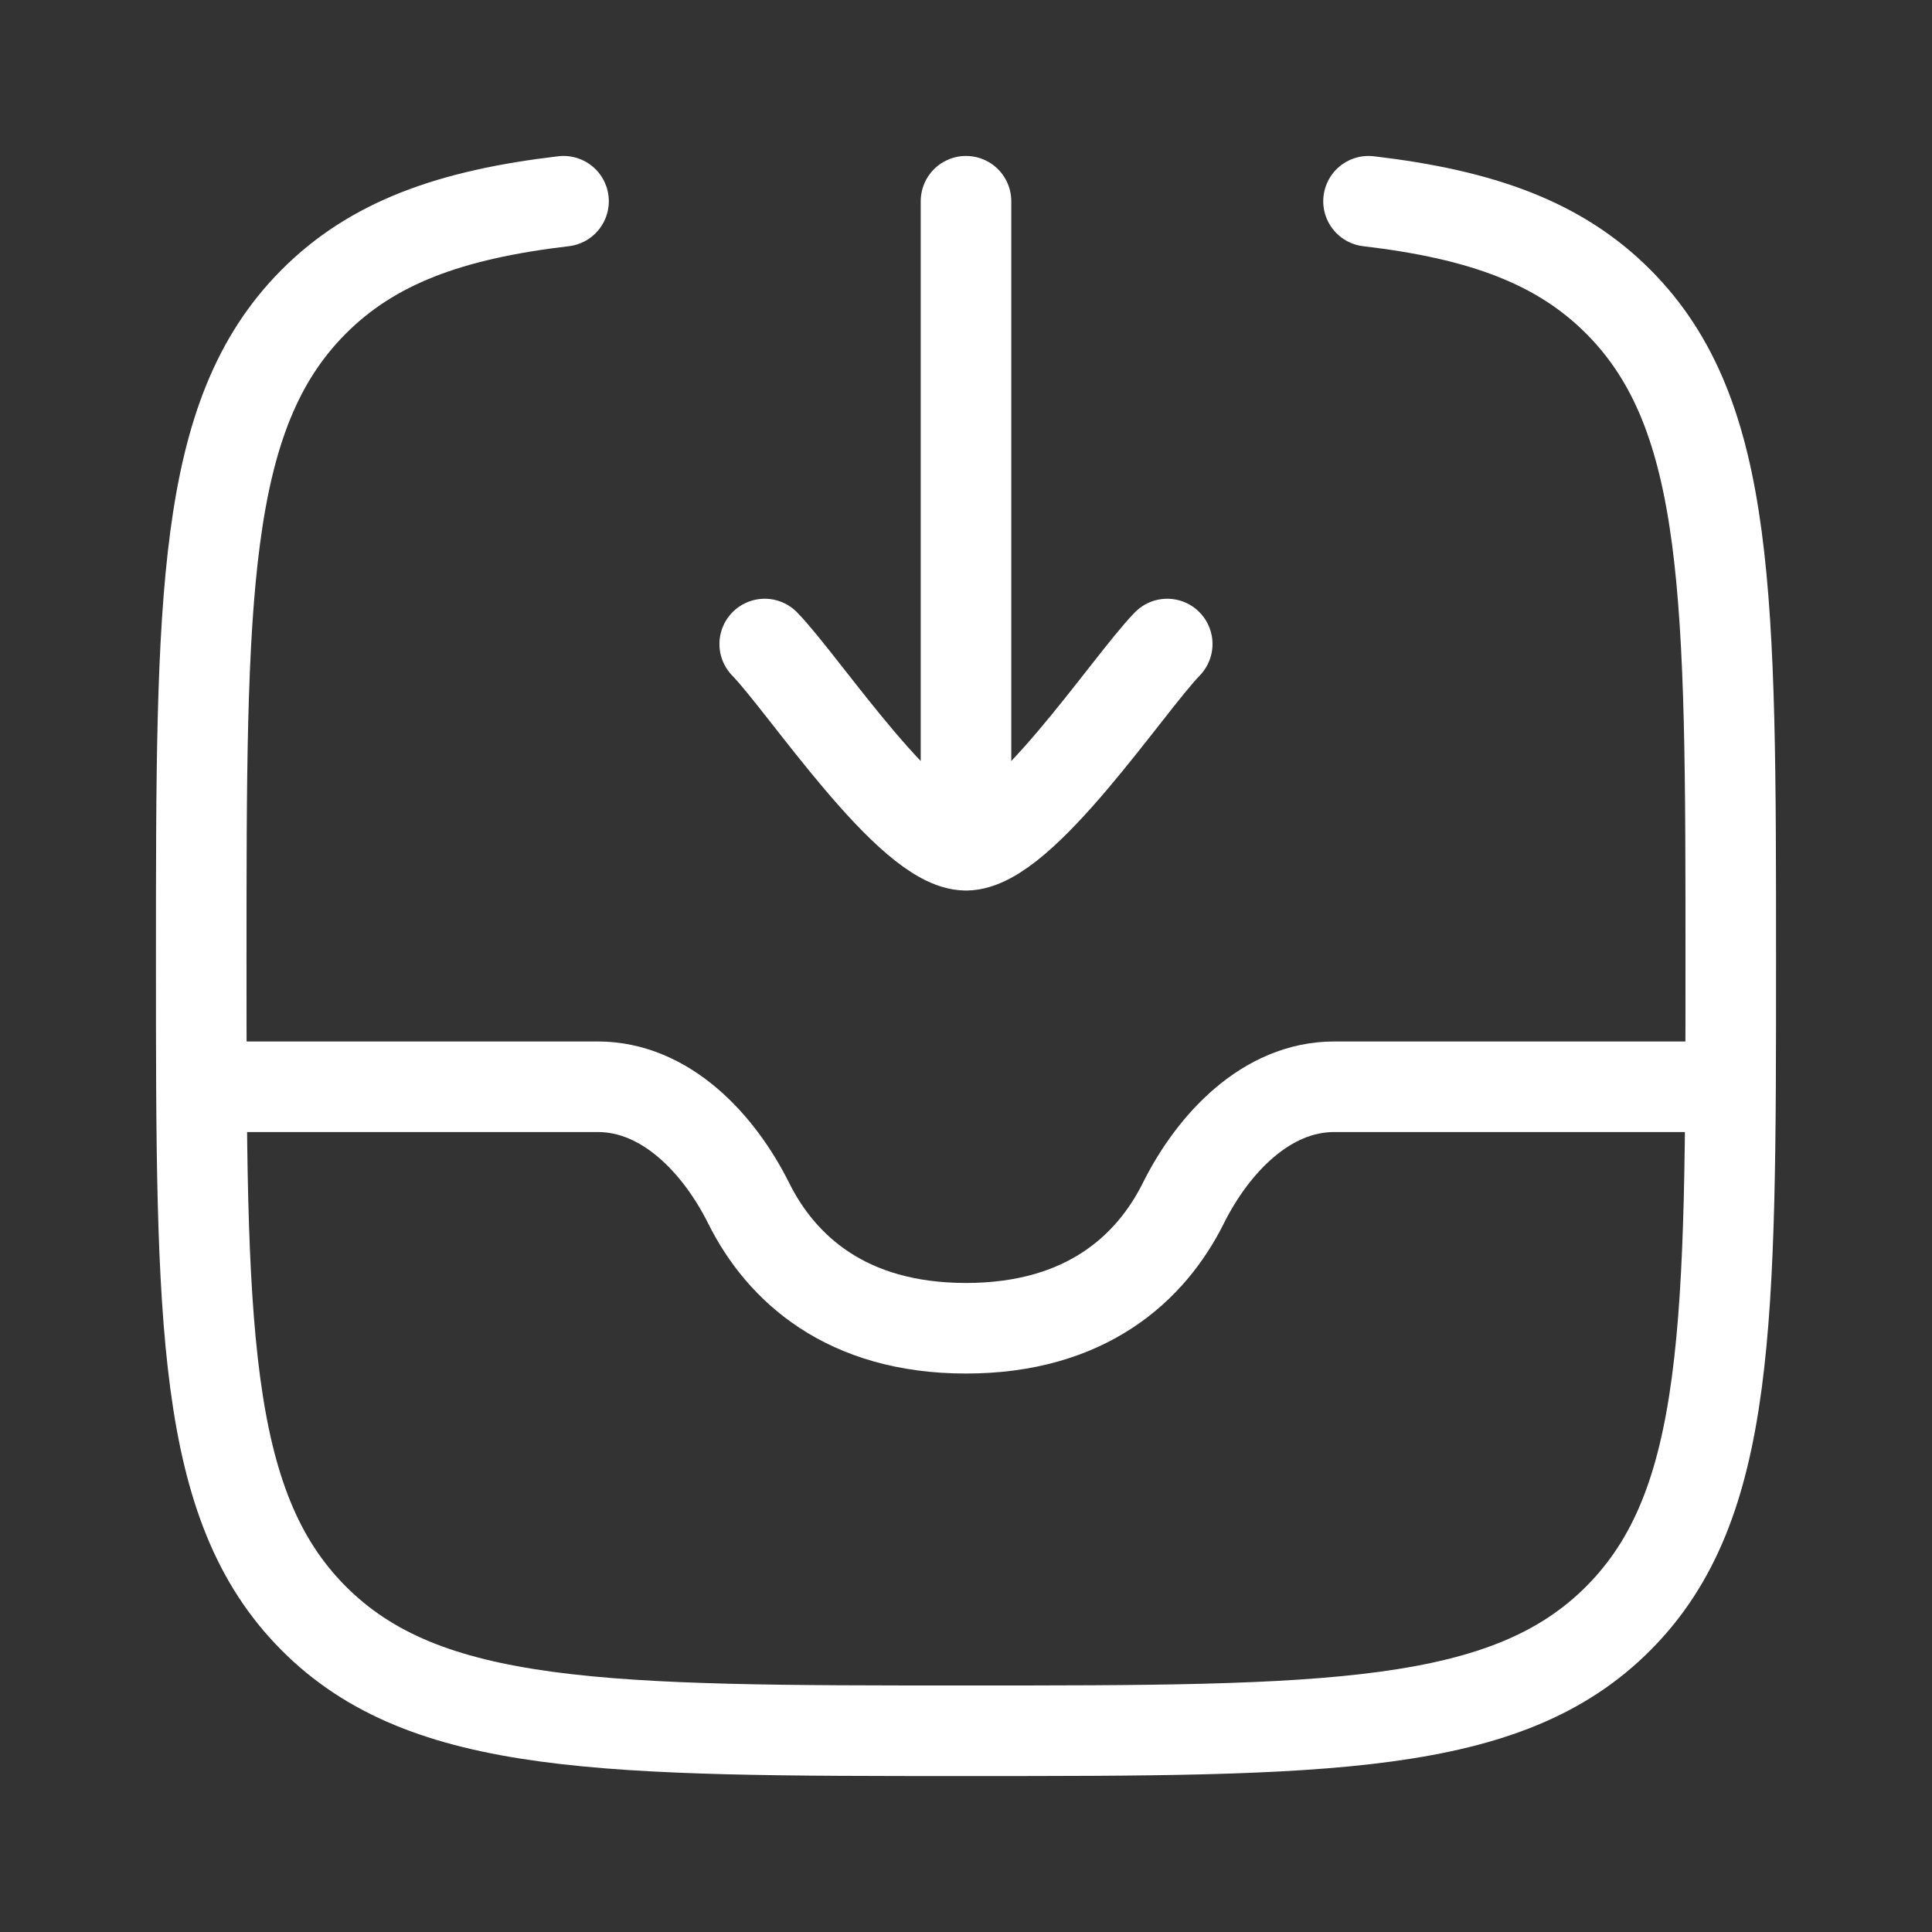
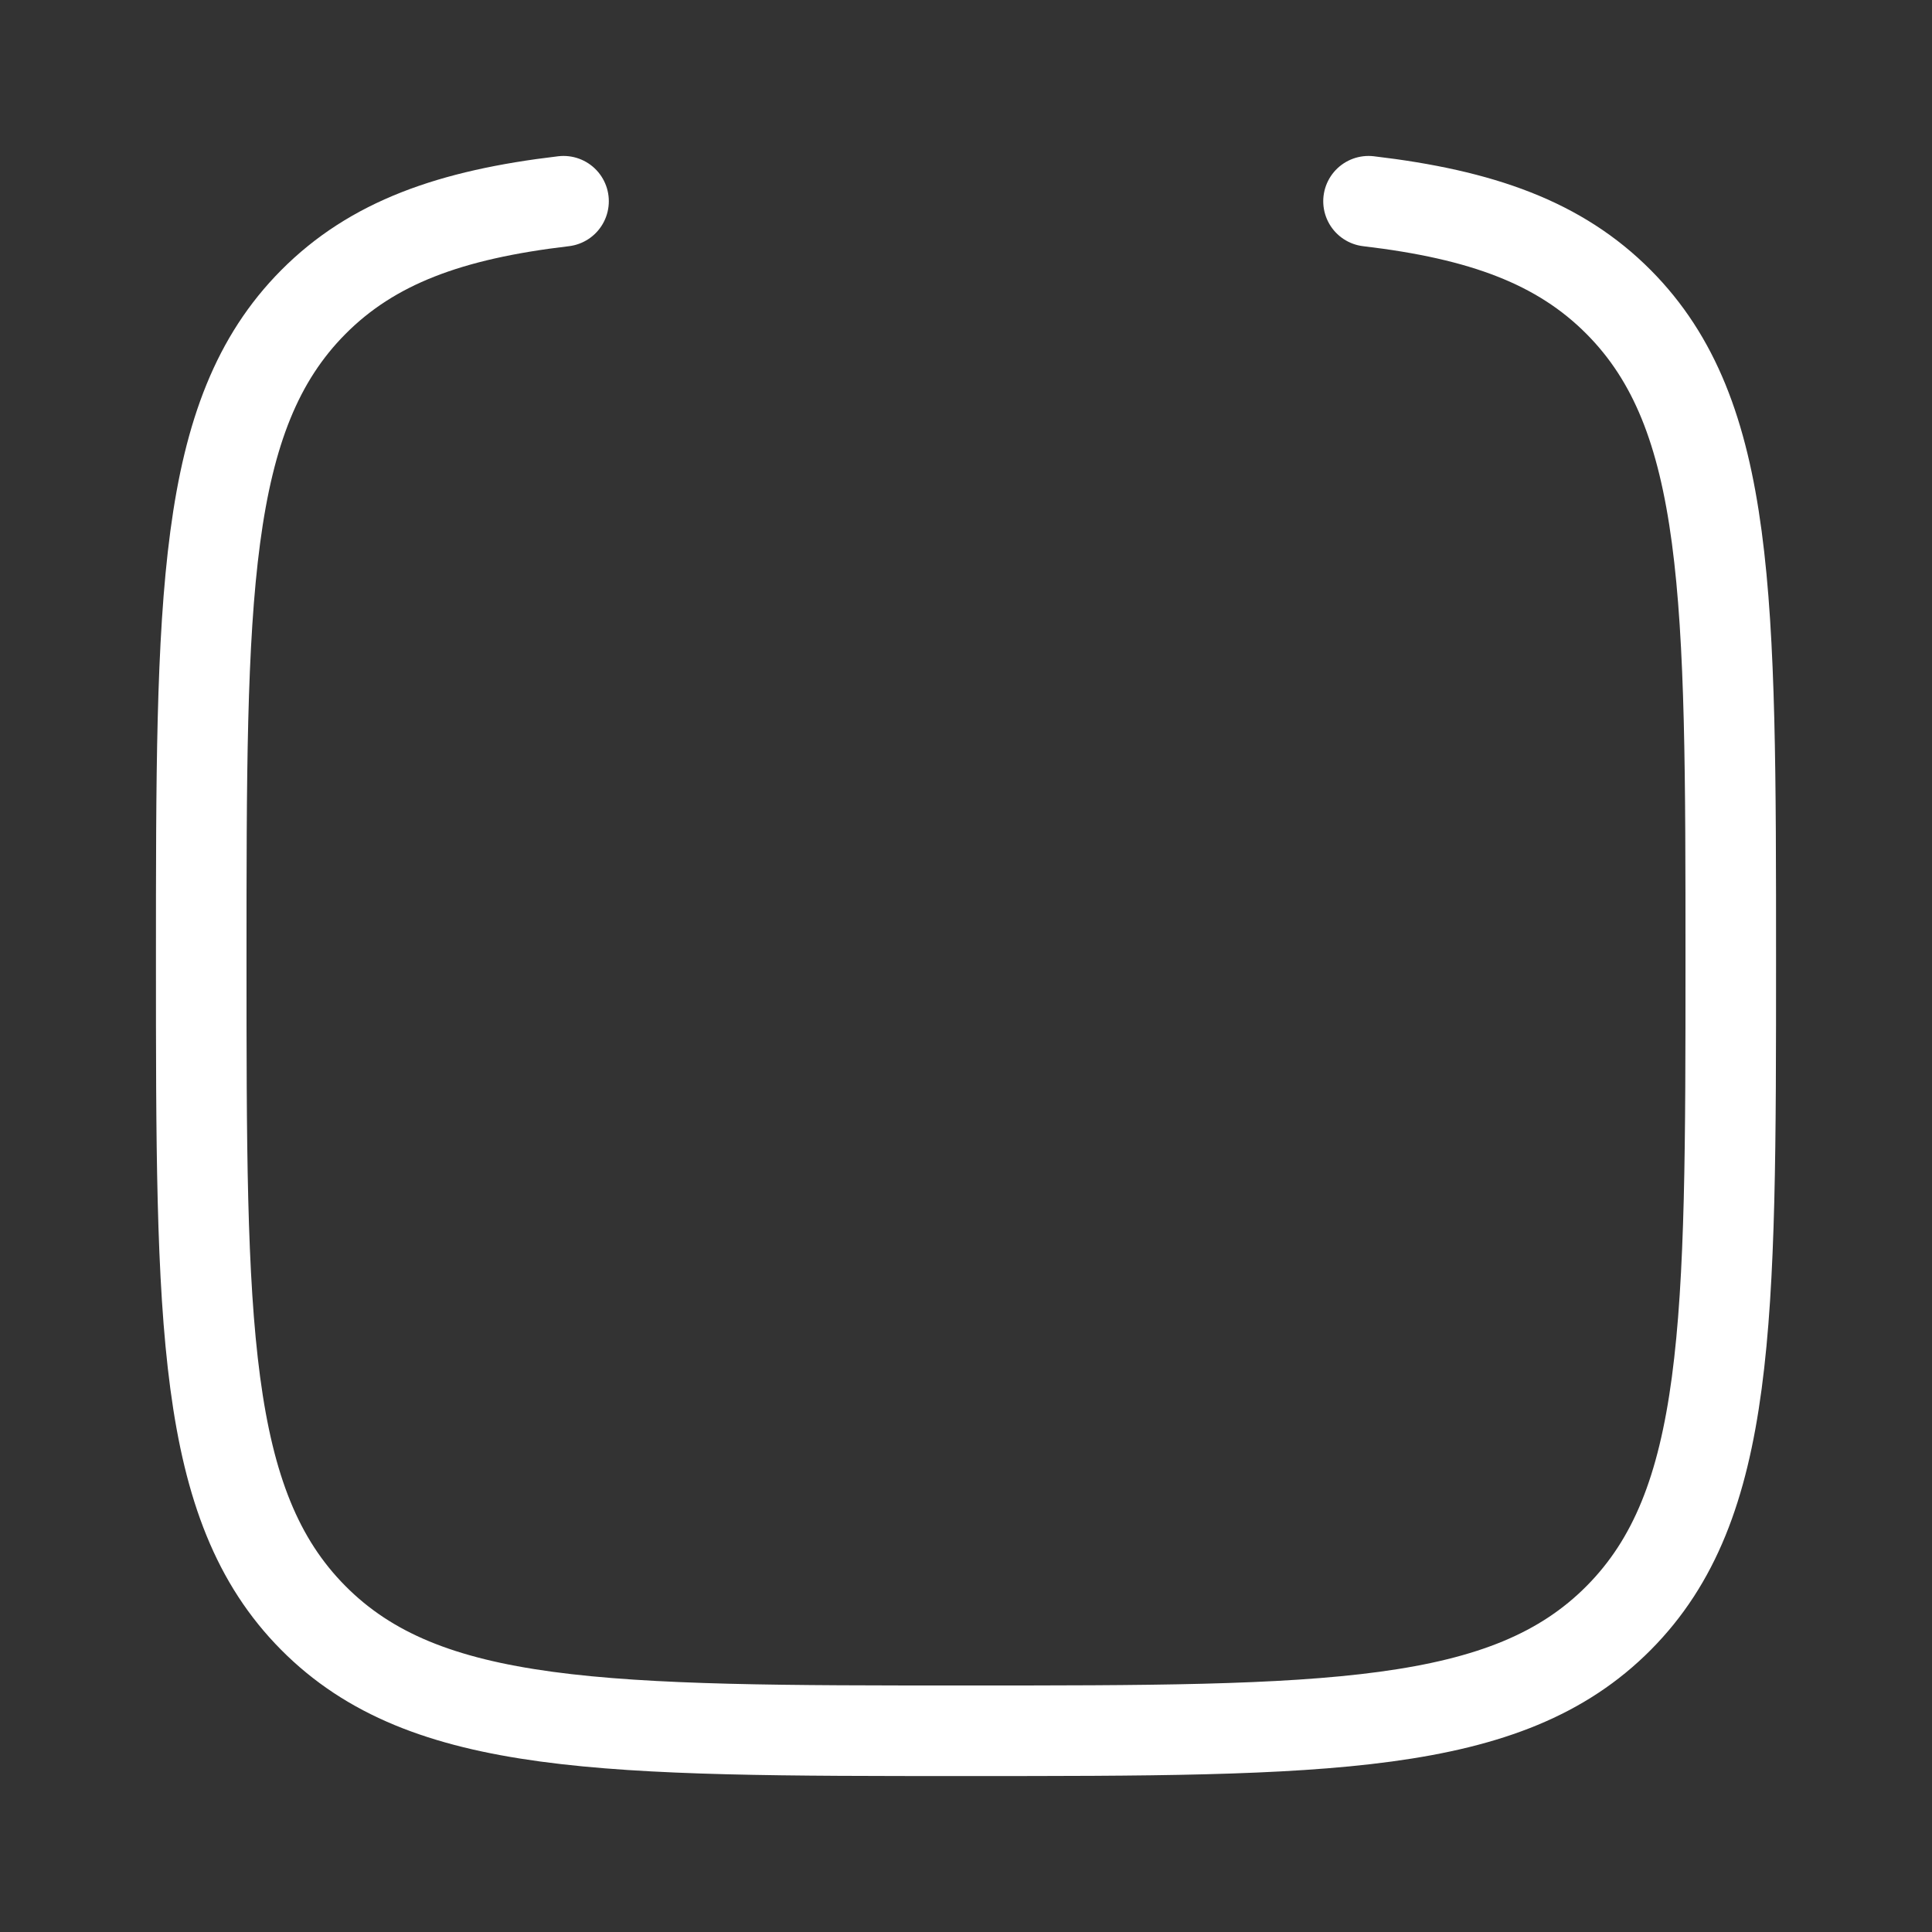
<svg xmlns="http://www.w3.org/2000/svg" width="32" height="32" viewBox="0 0 32 32" fill="none">
  <rect x="0" y="0" width="32" height="32" fill="#333333" stroke="none" />
  <path d="M9.334 3.333C7.457 3.554 6.166 4.02 5.188 5.005C3.333 6.874 3.333 9.883 3.333 15.901C3.333 21.919 3.333 24.928 5.188 26.797C7.043 28.667 10.029 28.667 16 28.667C21.971 28.667 24.957 28.667 26.812 26.797C28.667 24.928 28.667 21.919 28.667 15.901C28.667 9.883 28.667 6.874 26.812 5.005C25.834 4.02 24.543 3.554 22.667 3.333" stroke="white" stroke-width="1.5" stroke-linecap="round" stroke-linejoin="round" />
-   <path d="M12.666 10.667C13.322 11.341 15.066 14 16 14M16 14C16.933 14 18.678 11.341 19.333 10.667M16 14V3.333" stroke="white" stroke-width="1.5" stroke-linecap="round" stroke-linejoin="round" />
-   <path d="M28.667 18H22.099C20.976 18 20.094 18.938 19.599 19.93C19.062 21.007 17.985 22 16 22C14.015 22 12.938 21.007 12.401 19.93C11.906 18.938 11.024 18 9.901 18H3.333" stroke="white" stroke-width="1.5" stroke-linejoin="round" />
</svg>